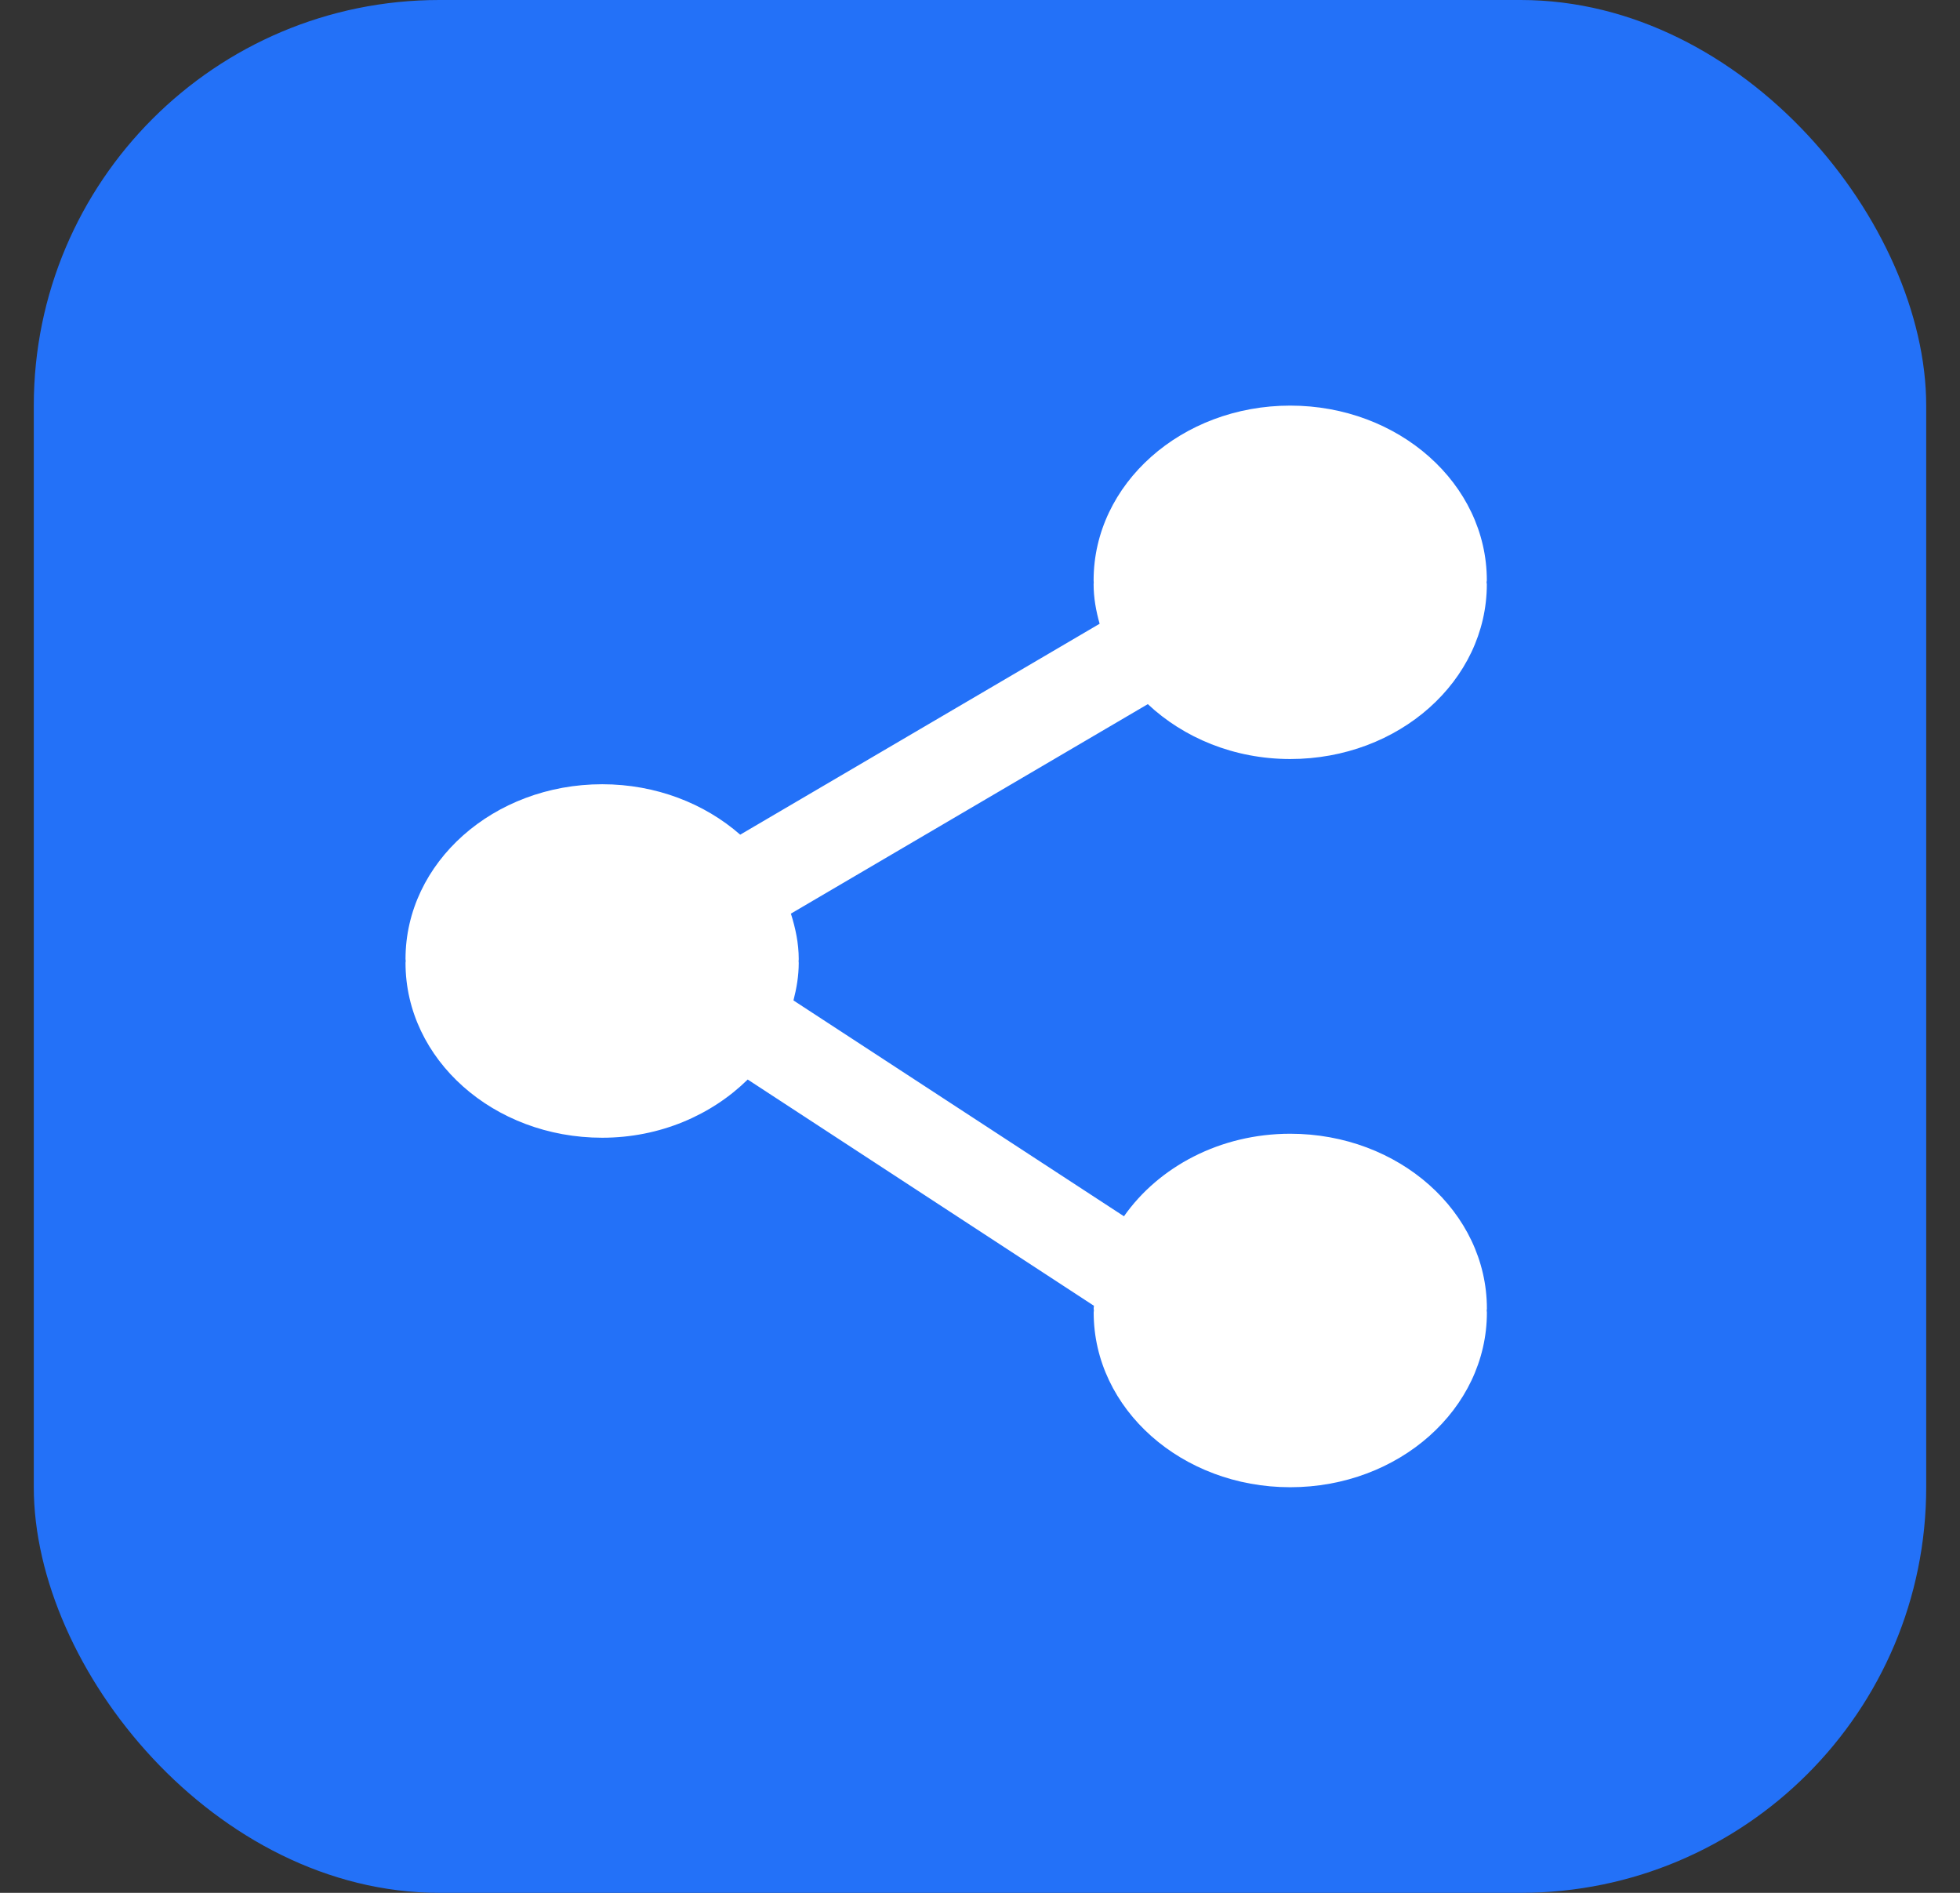
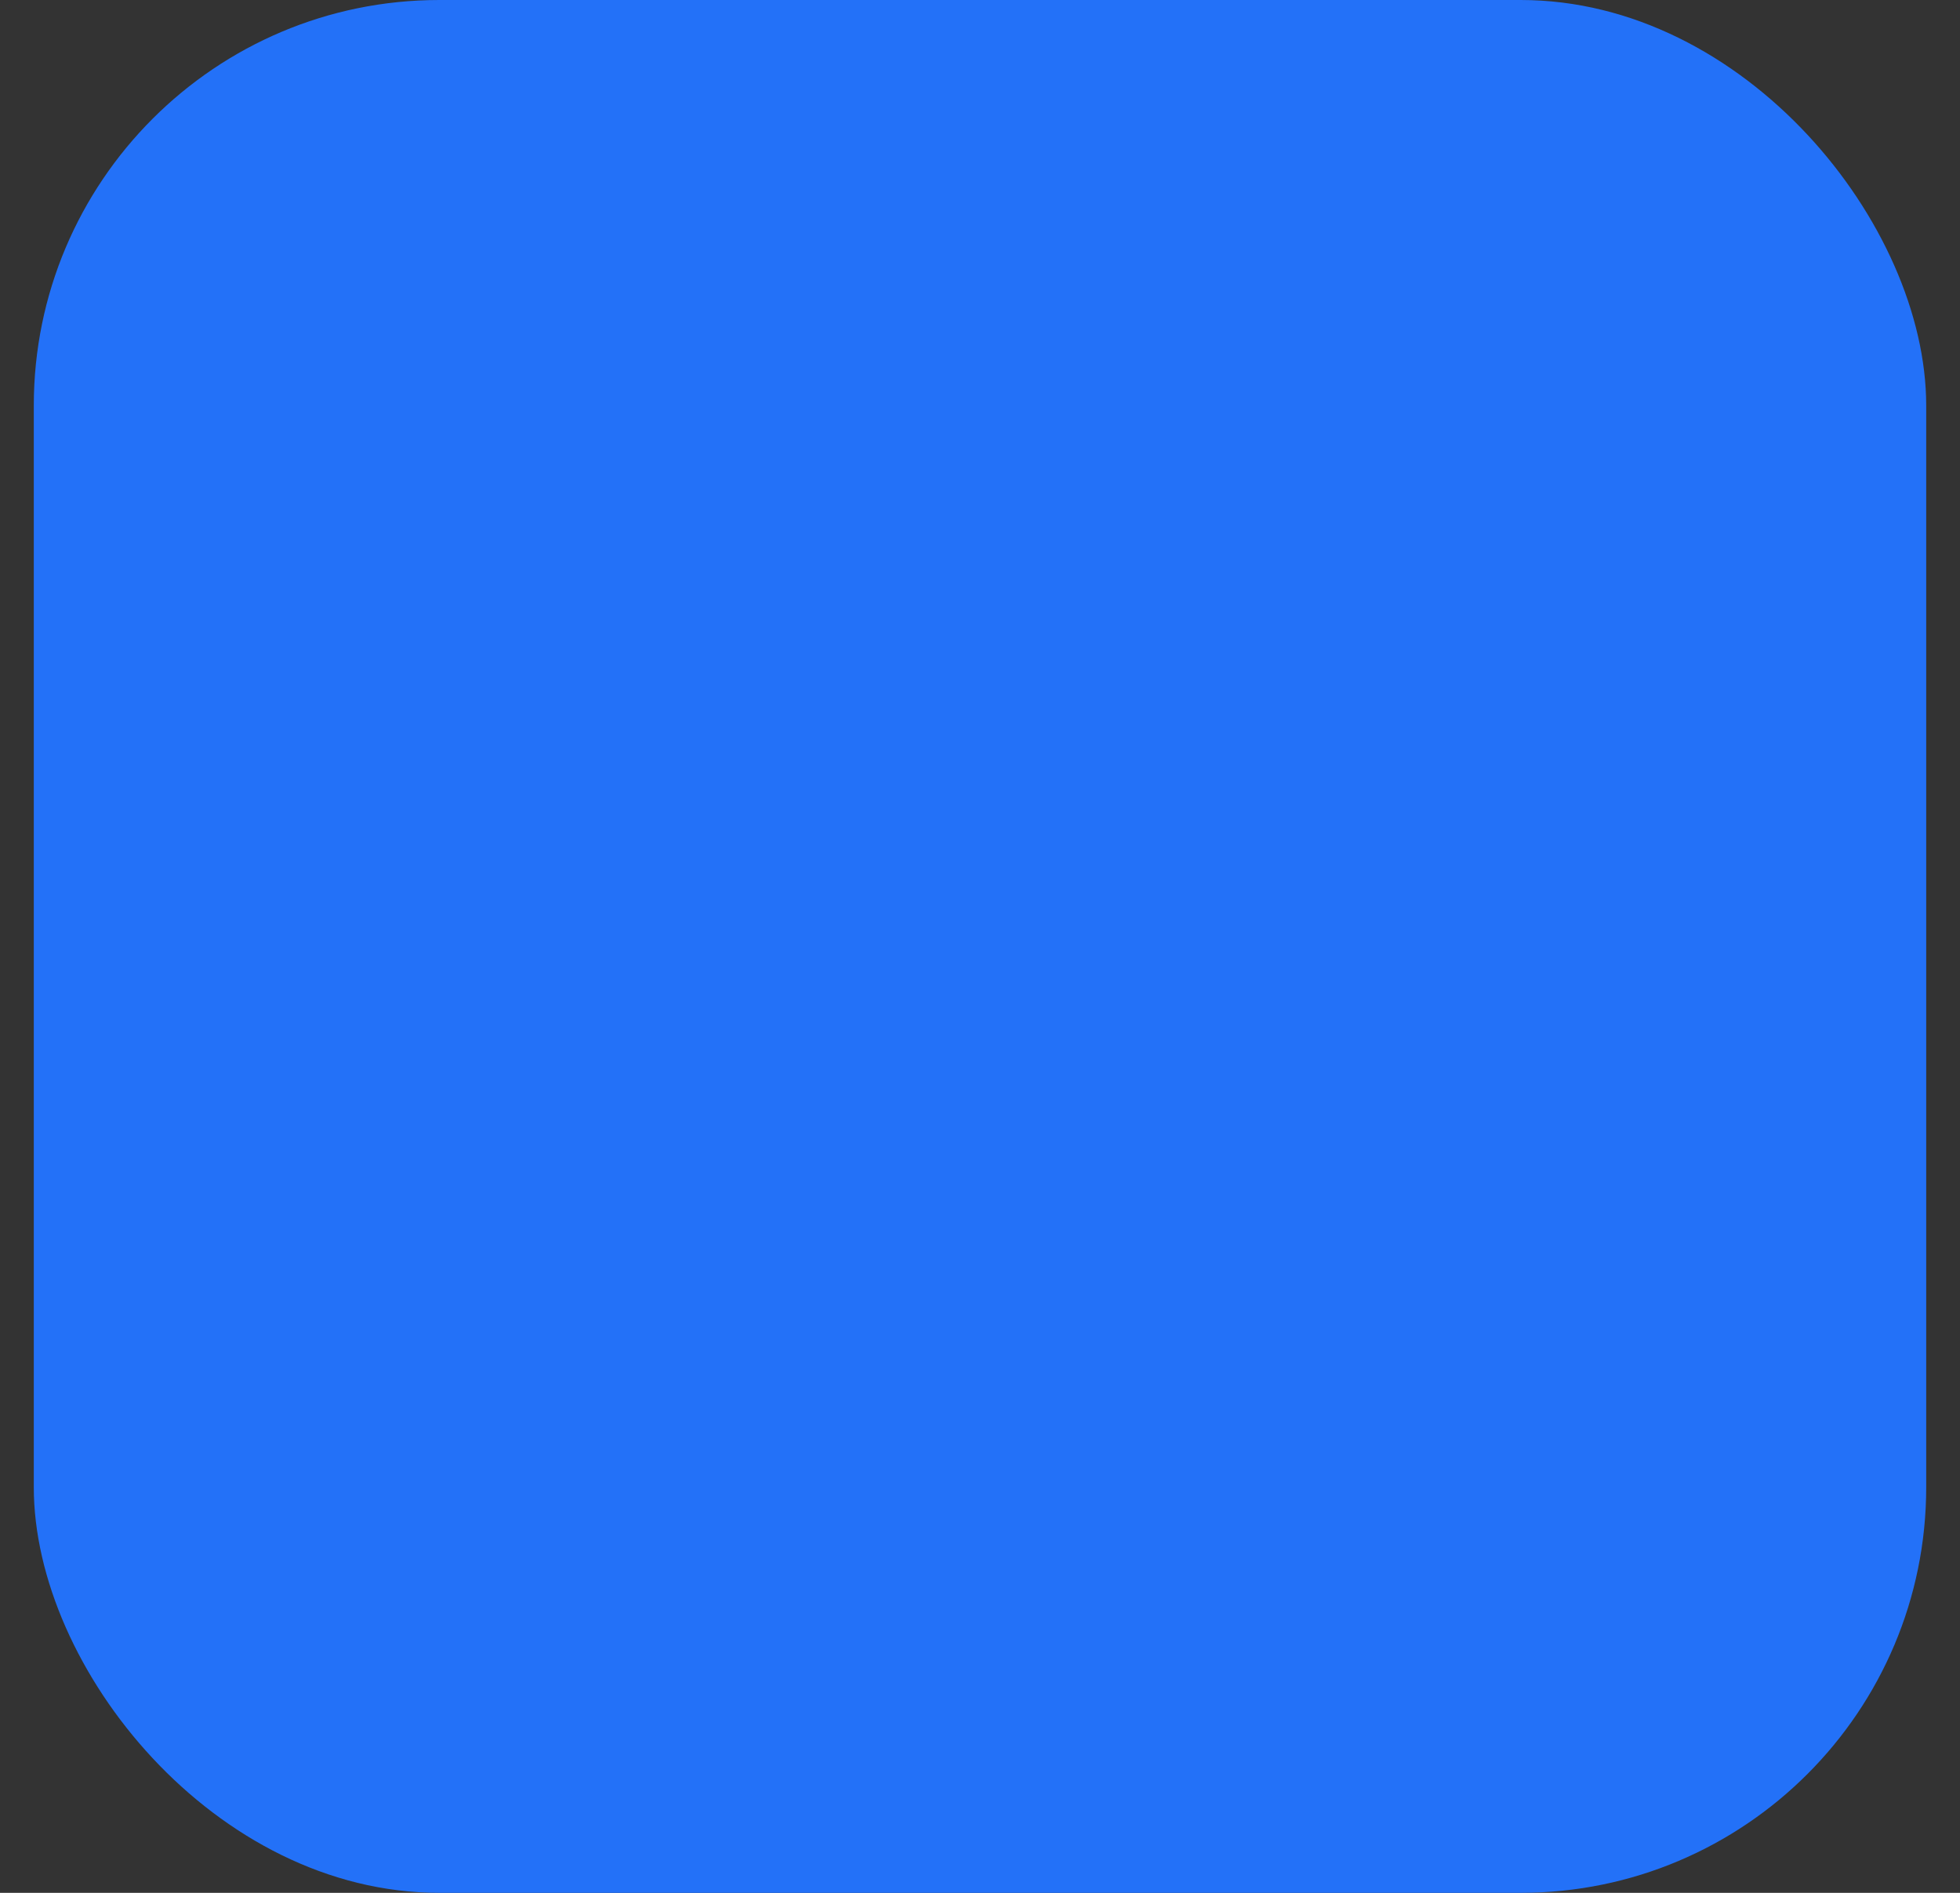
<svg xmlns="http://www.w3.org/2000/svg" width="29" height="28" viewBox="0 0 29 28" fill="none">
  <rect x="0" y="0" width="29" height="28" fill="#333333" stroke="none" />
  <rect x="0.5" width="28" height="28" rx="6" fill="#2371F8" />
-   <path d="M19.09 11.228C20.697 11.228 21.999 10.07 21.999 8.642C21.999 8.633 21.995 8.623 21.995 8.614C21.995 8.603 21.999 8.594 21.999 8.585C21.999 7.157 20.697 6 19.09 6C17.483 6 16.181 7.157 16.181 8.585C16.181 8.597 16.183 8.606 16.183 8.618C16.183 8.627 16.181 8.635 16.181 8.642C16.181 8.845 16.217 9.039 16.27 9.227L10.952 12.347C10.426 11.886 9.705 11.601 8.91 11.601C7.302 11.601 6 12.758 6 14.187C6 14.197 6.003 14.206 6.003 14.216C6.003 14.226 6 14.235 6 14.243C6 15.672 7.302 16.83 8.91 16.83C9.767 16.83 10.53 16.493 11.063 15.969L16.186 19.316C16.184 19.33 16.182 19.343 16.182 19.358C16.182 19.367 16.185 19.377 16.185 19.386C16.184 19.396 16.182 19.406 16.182 19.415C16.182 20.843 17.484 22 19.09 22C20.698 22 22 20.843 22 19.415C22 19.405 21.997 19.395 21.997 19.386C21.997 19.377 22 19.366 22 19.358C22 17.93 20.698 16.771 19.09 16.771C18.05 16.771 17.143 17.262 16.63 17.992L11.74 14.799C11.786 14.62 11.818 14.437 11.818 14.244C11.818 14.236 11.816 14.227 11.816 14.219C11.816 14.208 11.818 14.198 11.818 14.188C11.818 13.954 11.77 13.73 11.702 13.515L16.983 10.416C17.512 10.913 18.258 11.228 19.09 11.228Z" fill="white" />
</svg>